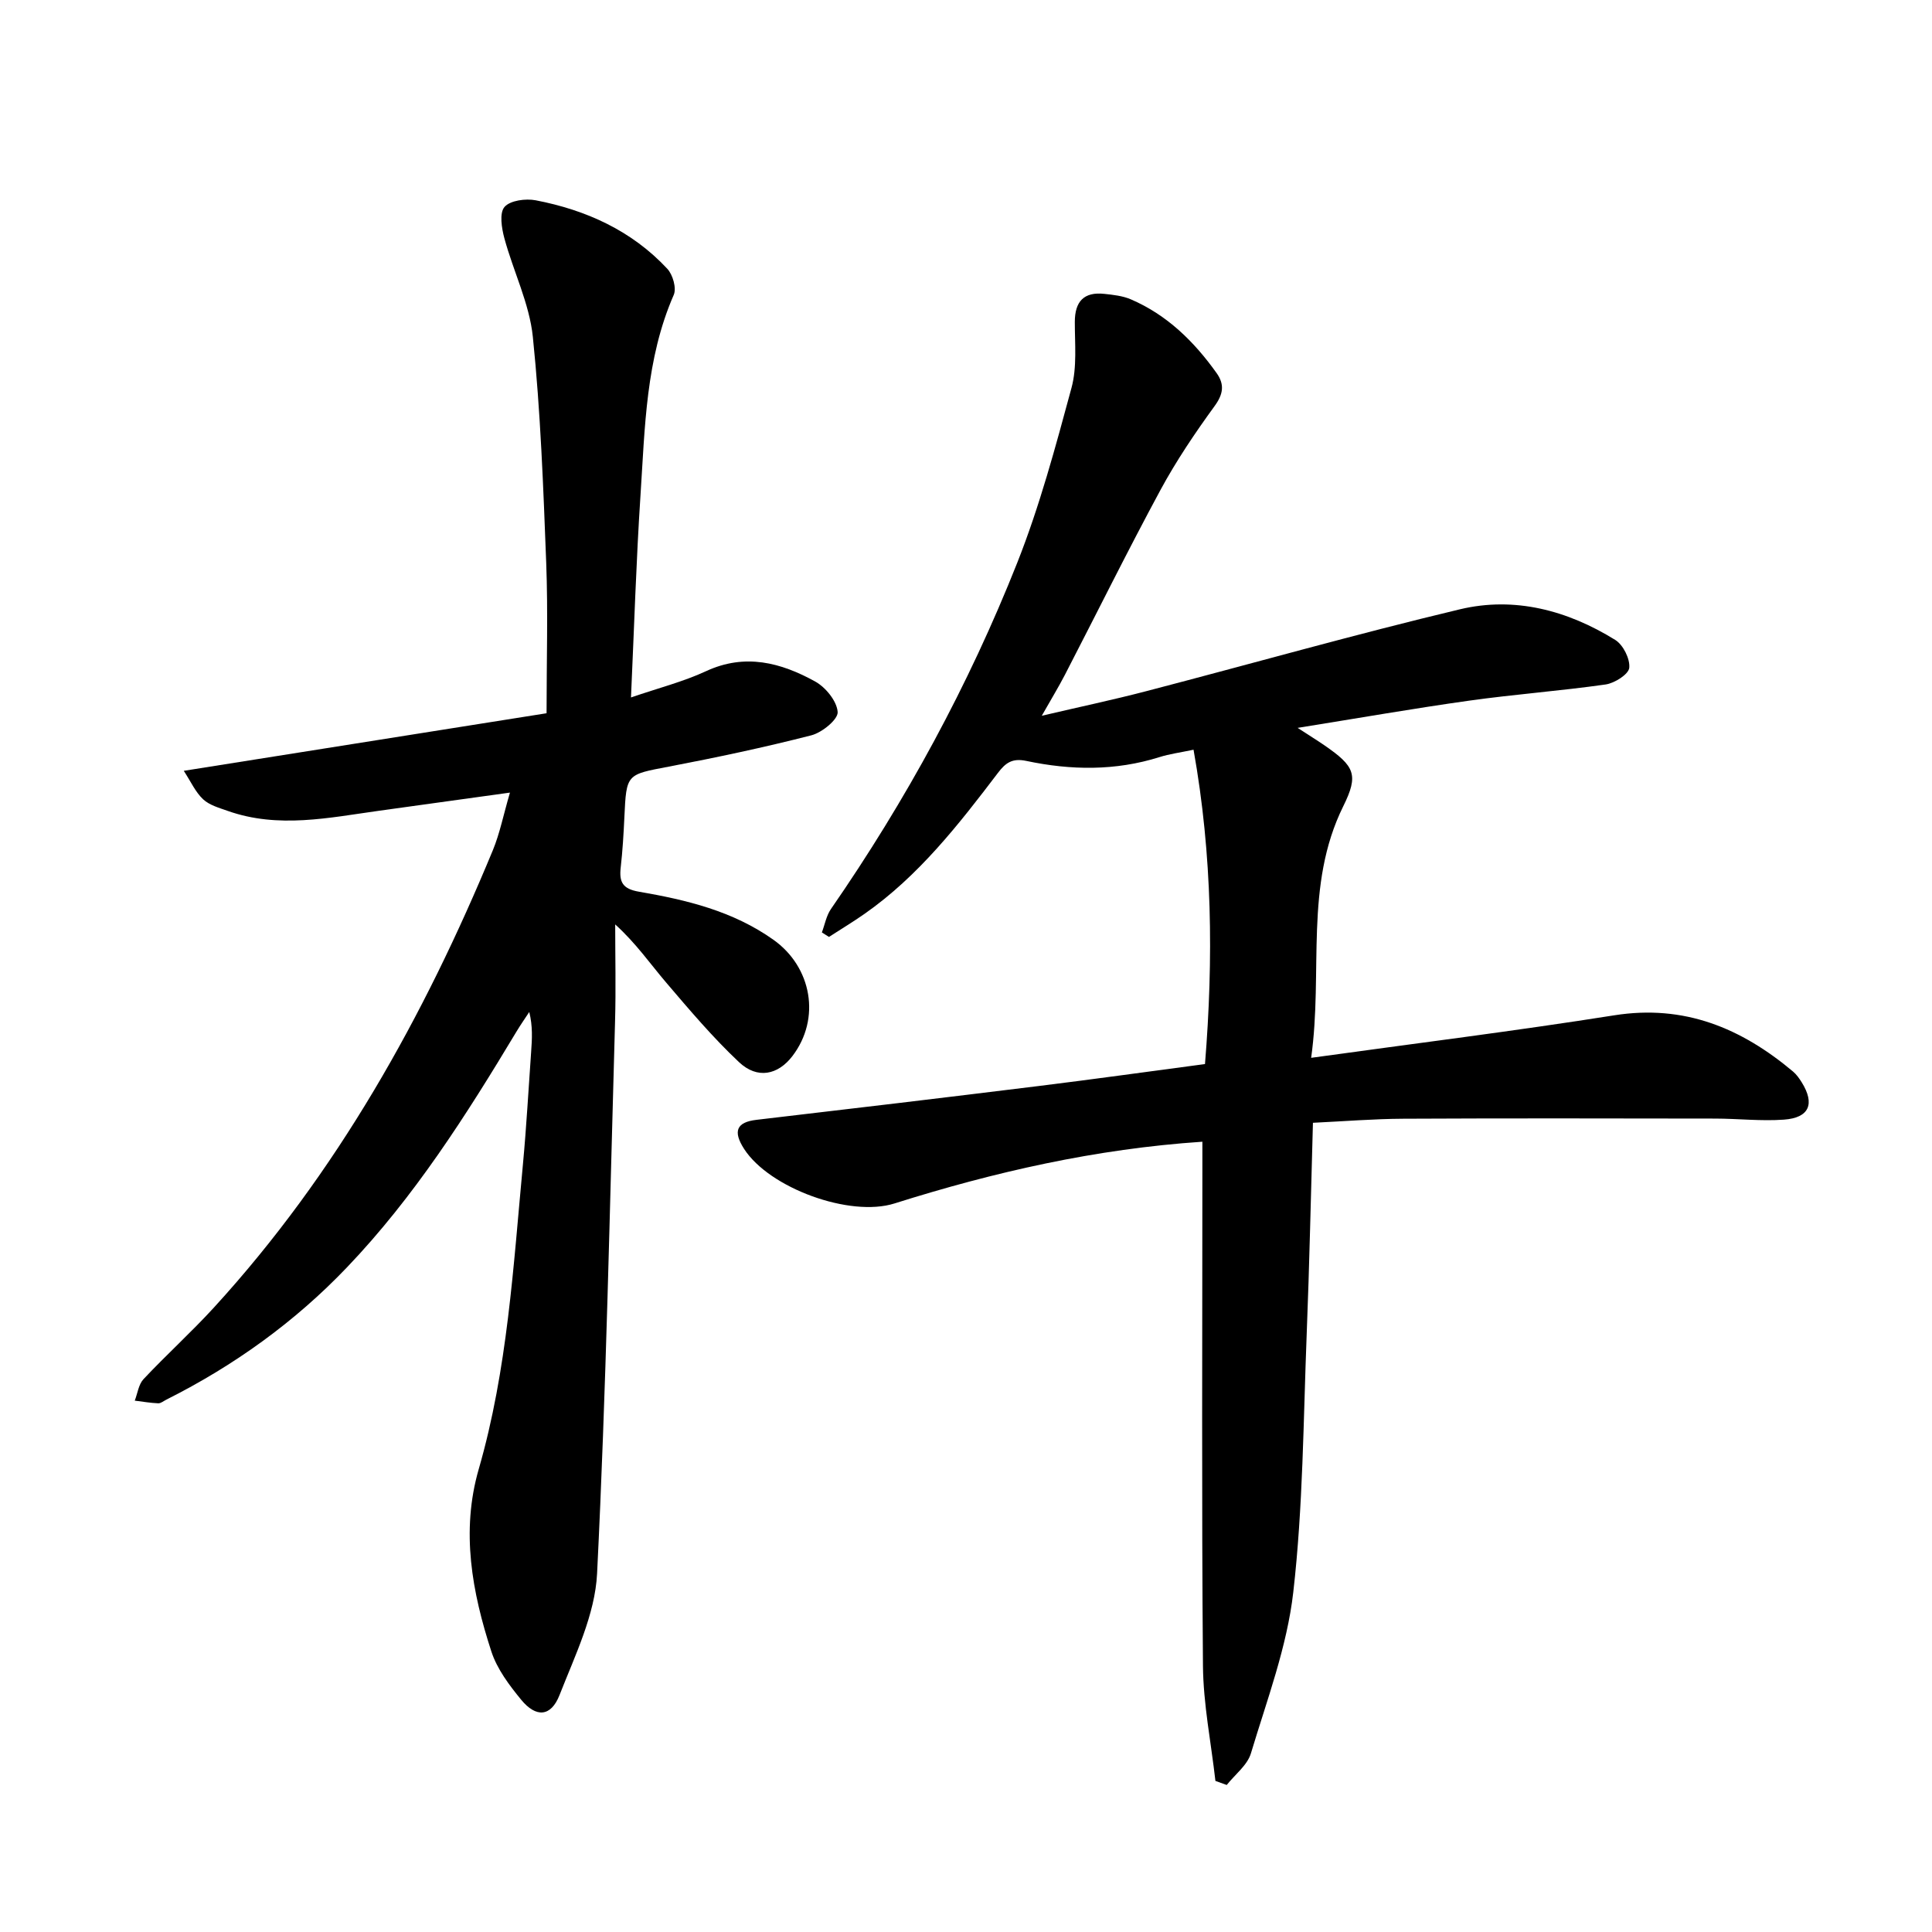
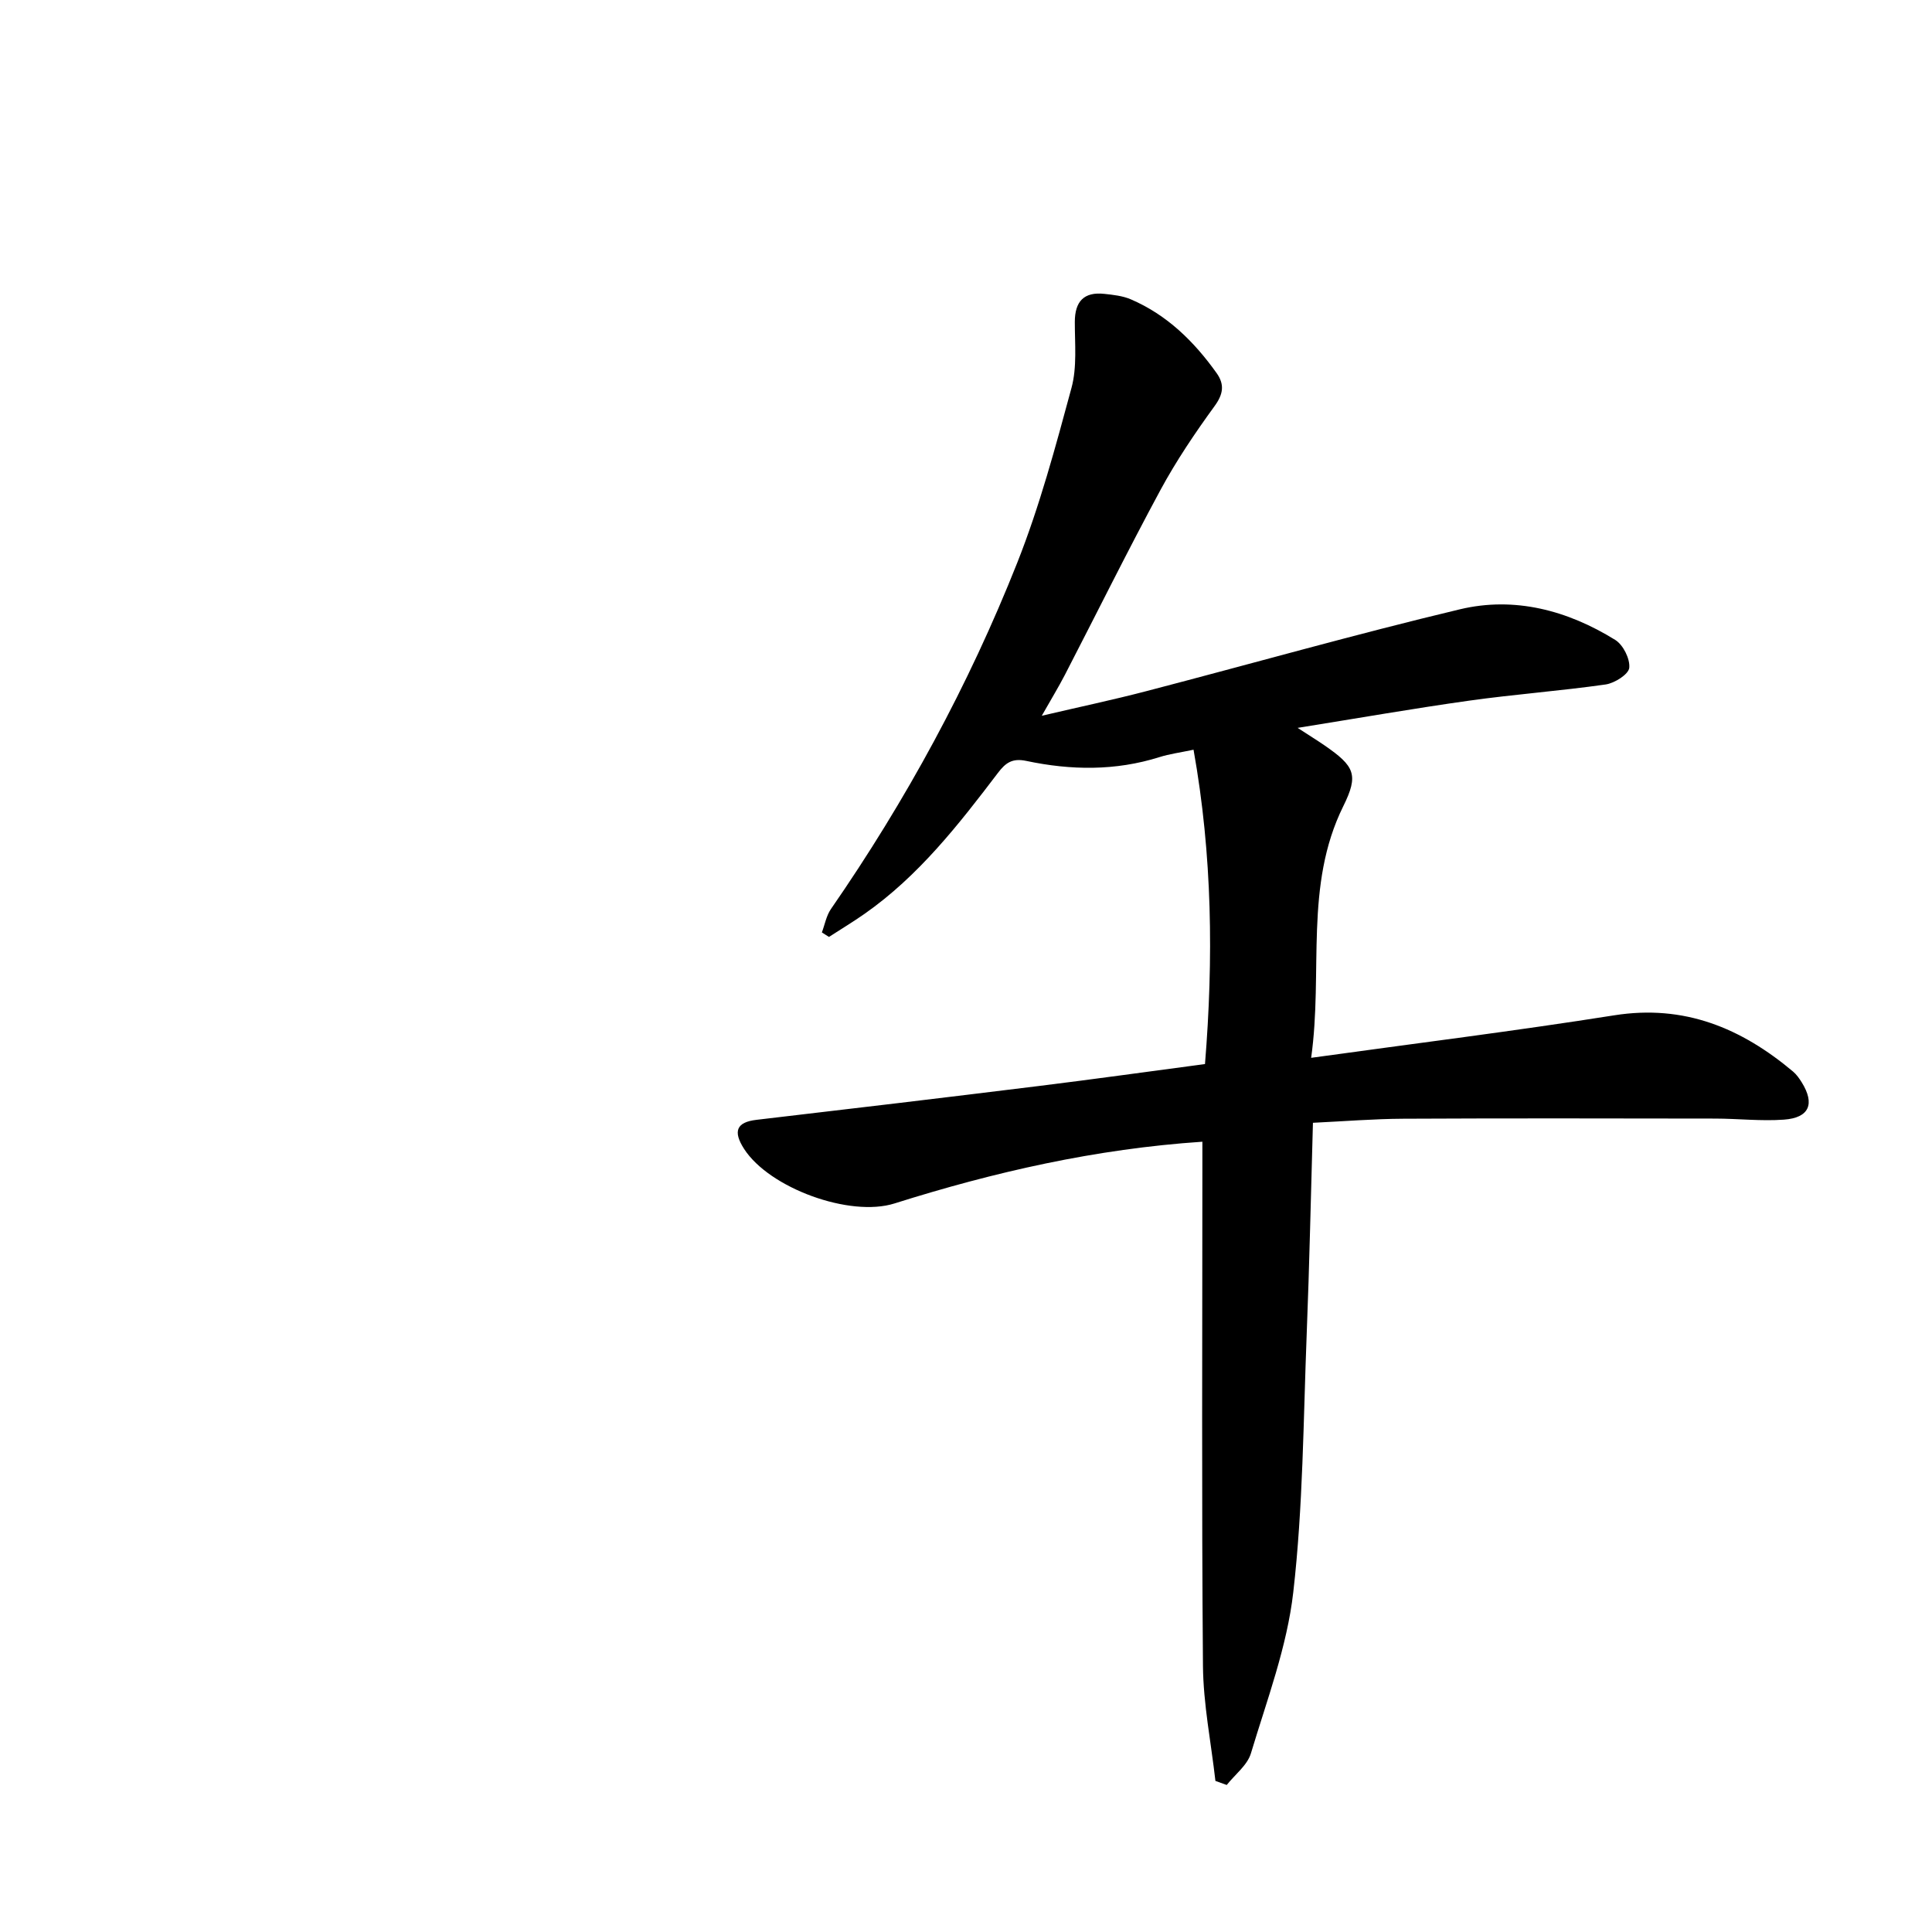
<svg xmlns="http://www.w3.org/2000/svg" enable-background="new 0 0 400 400" viewBox="0 0 400 400">
  <path d="m251.64 368.72c-.9-7.95-2.51-15.89-2.58-23.84-.29-34.35-.12-68.71-.12-103.07 0-1.87 0-3.74 0-5.43-22.1 1.48-43.09 6.26-63.74 12.78-9.24 2.92-25.89-3.17-31.13-11.27-2.4-3.72-1.54-5.56 2.54-6.04 19.45-2.27 38.9-4.59 58.34-6.99 11.44-1.41 22.85-3.01 34.53-4.56 1.76-21.71 1.54-43.19-2.37-65.08-2.83.6-5 .88-7.05 1.53-9.13 2.88-18.36 2.74-27.57.79-2.91-.62-4.3.4-5.87 2.47-8.15 10.72-16.42 21.34-27.61 29.18-2.4 1.68-4.92 3.2-7.38 4.79-.49-.31-.98-.62-1.47-.93.61-1.63.92-3.46 1.88-4.85 15.54-22.46 28.52-46.34 38.57-71.69 4.64-11.72 7.93-24.01 11.23-36.2 1.17-4.31.68-9.11.69-13.68.01-4.23 1.89-6.24 6.1-5.79 1.86.2 3.82.41 5.51 1.14 7.49 3.22 13.09 8.73 17.75 15.27 1.65 2.32 1.41 4.31-.42 6.82-4.05 5.57-7.94 11.33-11.21 17.38-6.83 12.64-13.19 25.52-19.79 38.28-1.3 2.51-2.78 4.93-4.78 8.46 7.85-1.84 14.78-3.3 21.63-5.09 21.65-5.64 43.19-11.76 64.94-16.95 11.34-2.71 22.3.23 32.16 6.34 1.64 1.02 3.09 3.92 2.9 5.78-.14 1.34-3.03 3.17-4.88 3.44-9.38 1.34-18.85 2.03-28.24 3.35-11.41 1.6-22.77 3.59-35.54 5.64 2.47 1.61 4.08 2.6 5.62 3.66 6.18 4.28 7.06 6.03 3.84 12.54-8.15 16.47-4.15 34.17-6.66 52.11 21.56-2.99 42.21-5.55 62.75-8.8 14.51-2.3 26.32 2.65 37.04 11.66.71.6 1.28 1.42 1.78 2.22 2.77 4.46 1.57 7.34-3.69 7.72-4.71.34-9.48-.21-14.23-.22-21.51-.03-43.02-.08-64.53.03-6.13.03-12.26.53-18.75.84-.43 14.92-.72 29.3-1.29 43.67-.7 17.85-.75 35.8-2.78 53.51-1.29 11.32-5.46 22.34-8.77 33.37-.74 2.46-3.29 4.38-5.01 6.55-.79-.3-1.57-.57-2.34-.84z" />
-   <path d="m105.58 164.1c-9.6 1.33-18.32 2.54-27.04 3.75-10.46 1.45-20.93 3.74-31.39.04-1.77-.63-3.78-1.18-5.09-2.4-1.58-1.47-2.52-3.62-4.01-5.9 26.16-4.15 50.9-8.08 75.11-11.92 0-10.9.31-21.01-.07-31.08-.6-15.63-1.17-31.3-2.77-46.84-.71-6.92-4.04-13.56-5.89-20.4-.57-2.1-1.07-5.24.02-6.5 1.17-1.36 4.39-1.78 6.47-1.38 10.44 2.01 19.88 6.28 27.24 14.18 1.14 1.22 1.94 4.02 1.33 5.41-5.8 13.26-5.96 27.43-6.88 41.44-.89 13.54-1.3 27.11-1.97 41.9 5.67-1.95 10.82-3.25 15.56-5.45 8.08-3.74 15.49-1.76 22.56 2.14 2.18 1.2 4.52 4.08 4.67 6.33.1 1.53-3.23 4.25-5.45 4.82-9.75 2.5-19.62 4.59-29.51 6.48-8.77 1.67-8.78 1.47-9.2 10.48-.16 3.48-.37 6.96-.76 10.41-.34 3 .38 4.43 3.79 5.01 9.81 1.69 19.44 3.99 27.83 9.95 7.95 5.64 9.86 16.32 3.93 24.08-2.99 3.91-7.25 4.83-11.05 1.26-5.38-5.06-10.2-10.75-15.01-16.39-3.36-3.93-6.31-8.22-10.63-12.13 0 6.69.16 13.38-.03 20.06-1.09 38.12-1.83 76.26-3.72 114.33-.42 8.51-4.57 16.97-7.77 25.15-1.78 4.55-4.87 4.73-7.95.98-2.47-3.01-4.99-6.36-6.17-9.99-4-12.29-6.33-24.87-2.62-37.73 5.97-20.67 7.17-42.03 9.17-63.27.72-7.72 1.14-15.47 1.69-23.2.19-2.62.34-5.24-.39-8.2-.89 1.36-1.83 2.69-2.66 4.08-10.36 17.25-21.14 34.21-35.12 48.83-10.8 11.3-23.36 20.32-37.34 27.34-.56.28-1.15.79-1.7.77-1.62-.07-3.24-.35-4.86-.55.58-1.5.79-3.36 1.81-4.45 4.75-5.06 9.92-9.73 14.6-14.85 25.42-27.8 43.45-60.13 57.75-94.71 1.42-3.45 2.15-7.21 3.52-11.88z" />
</svg>